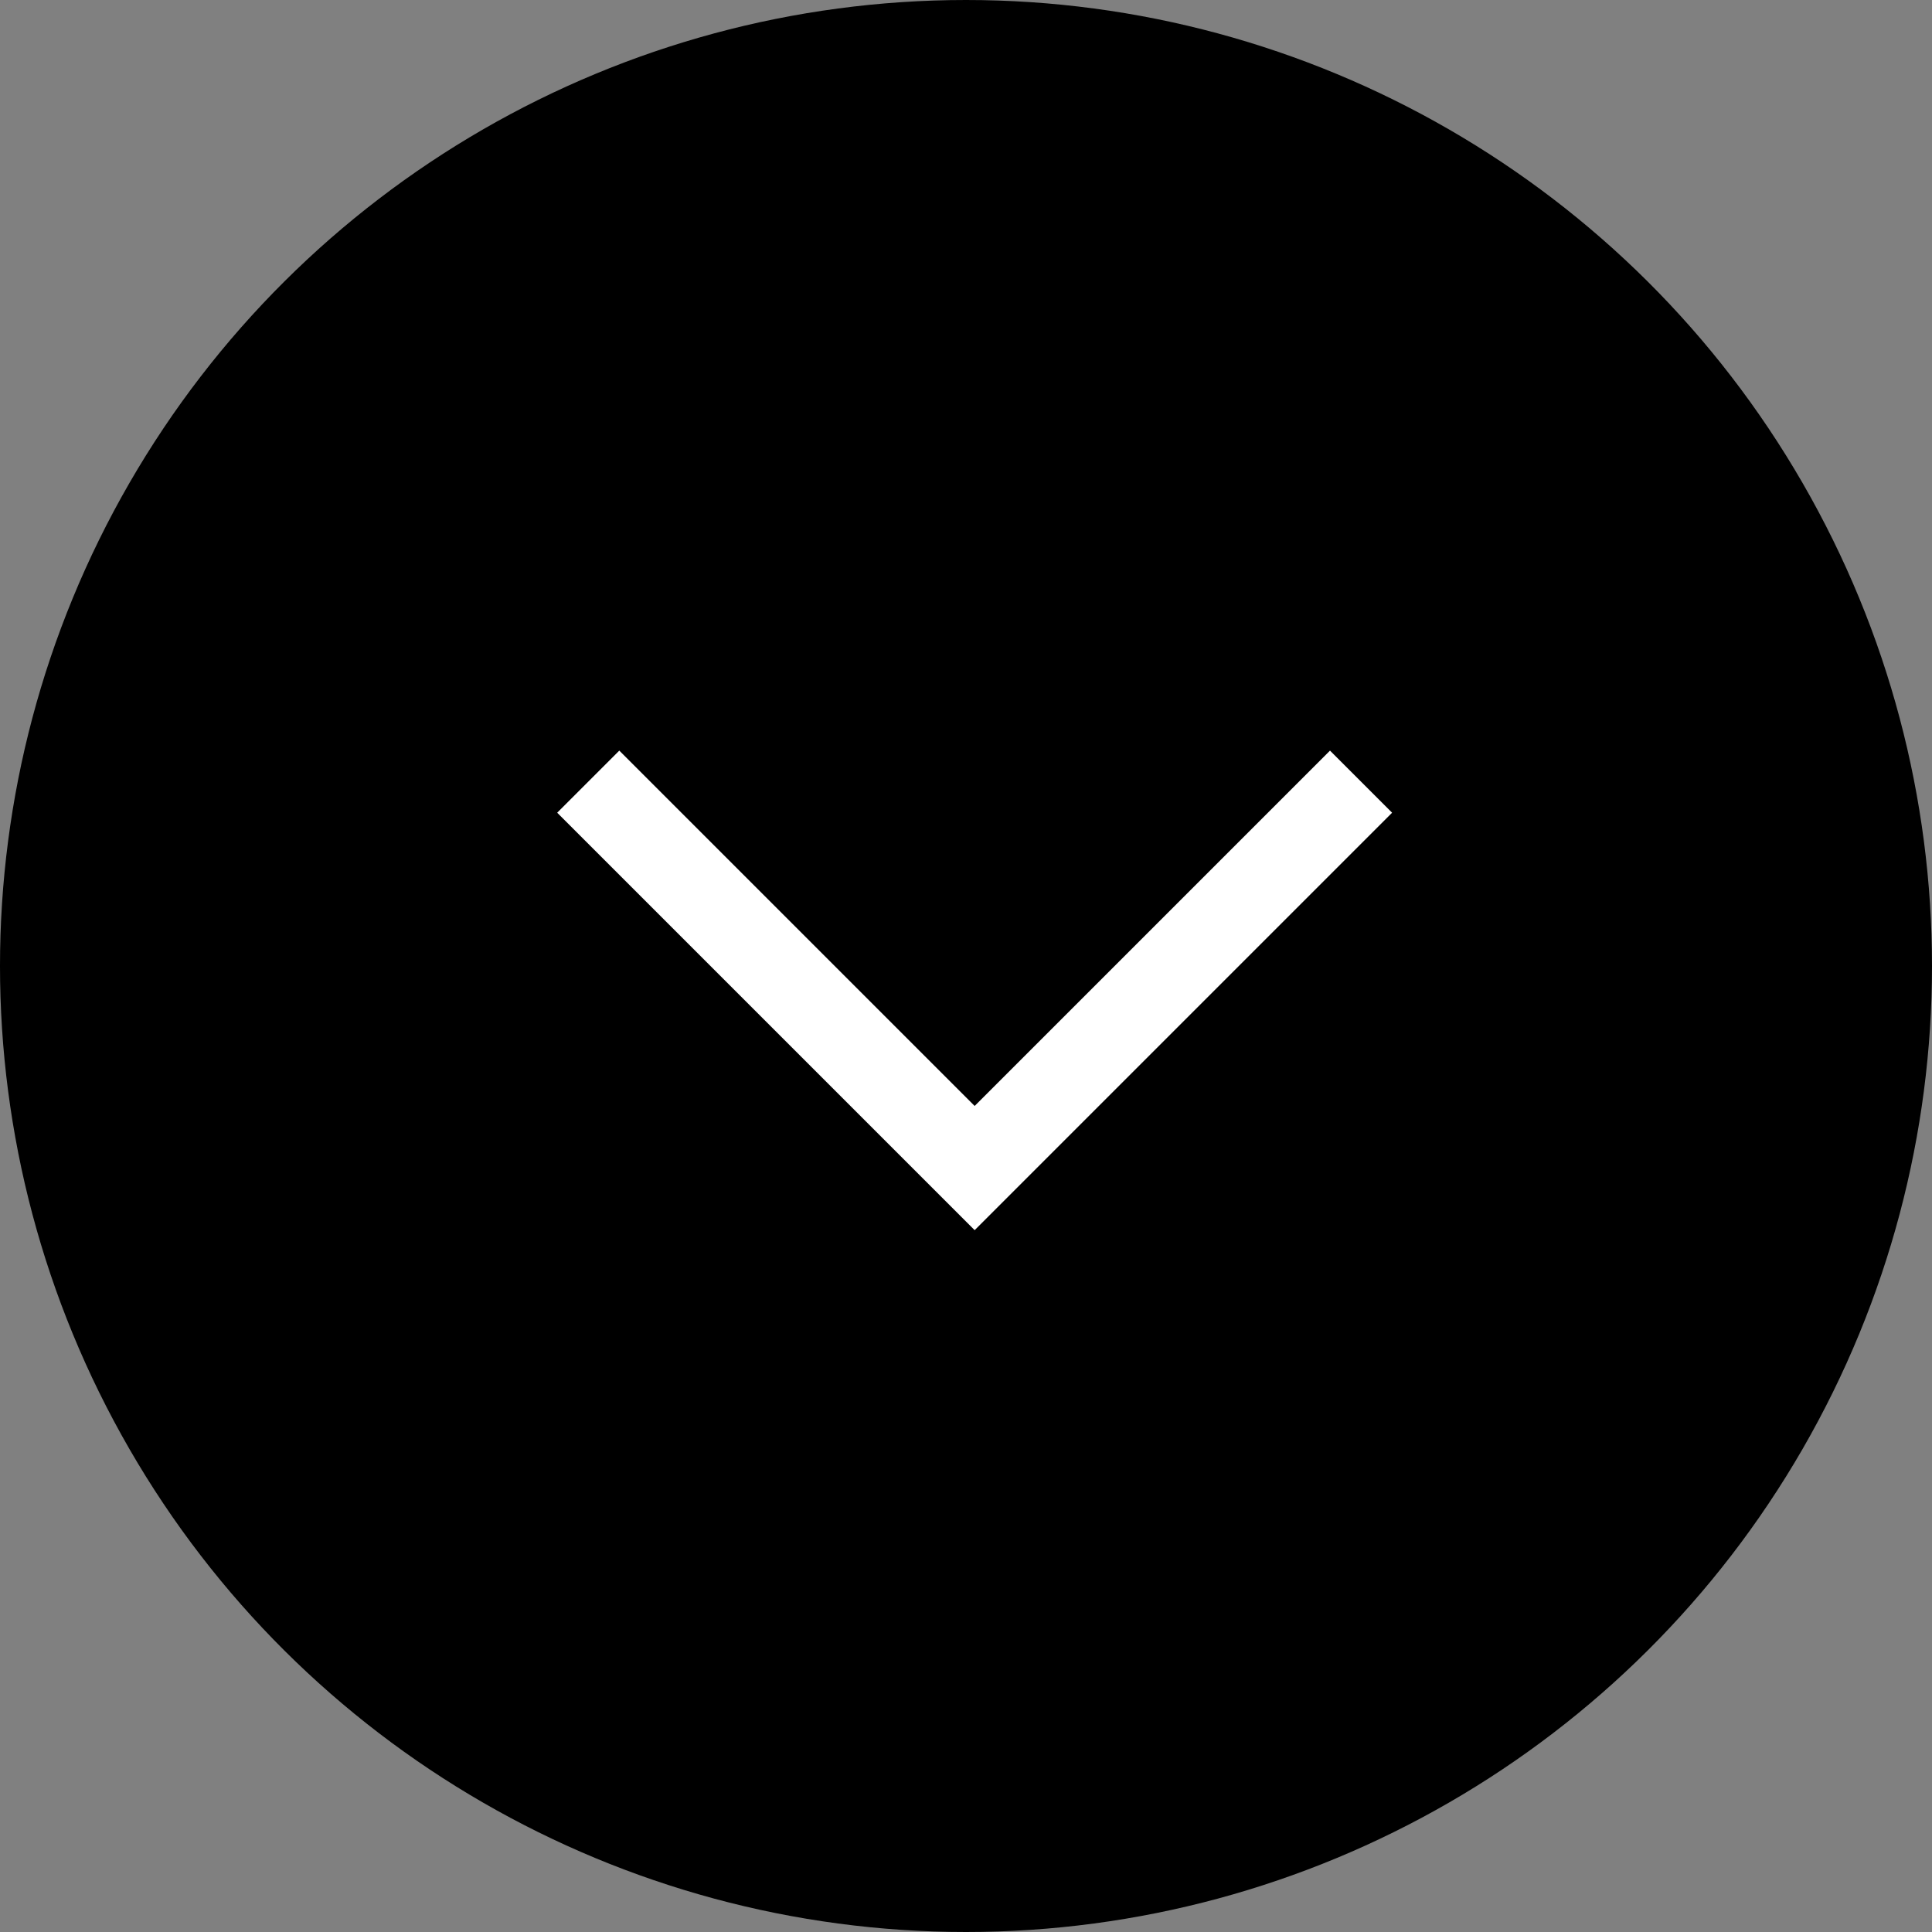
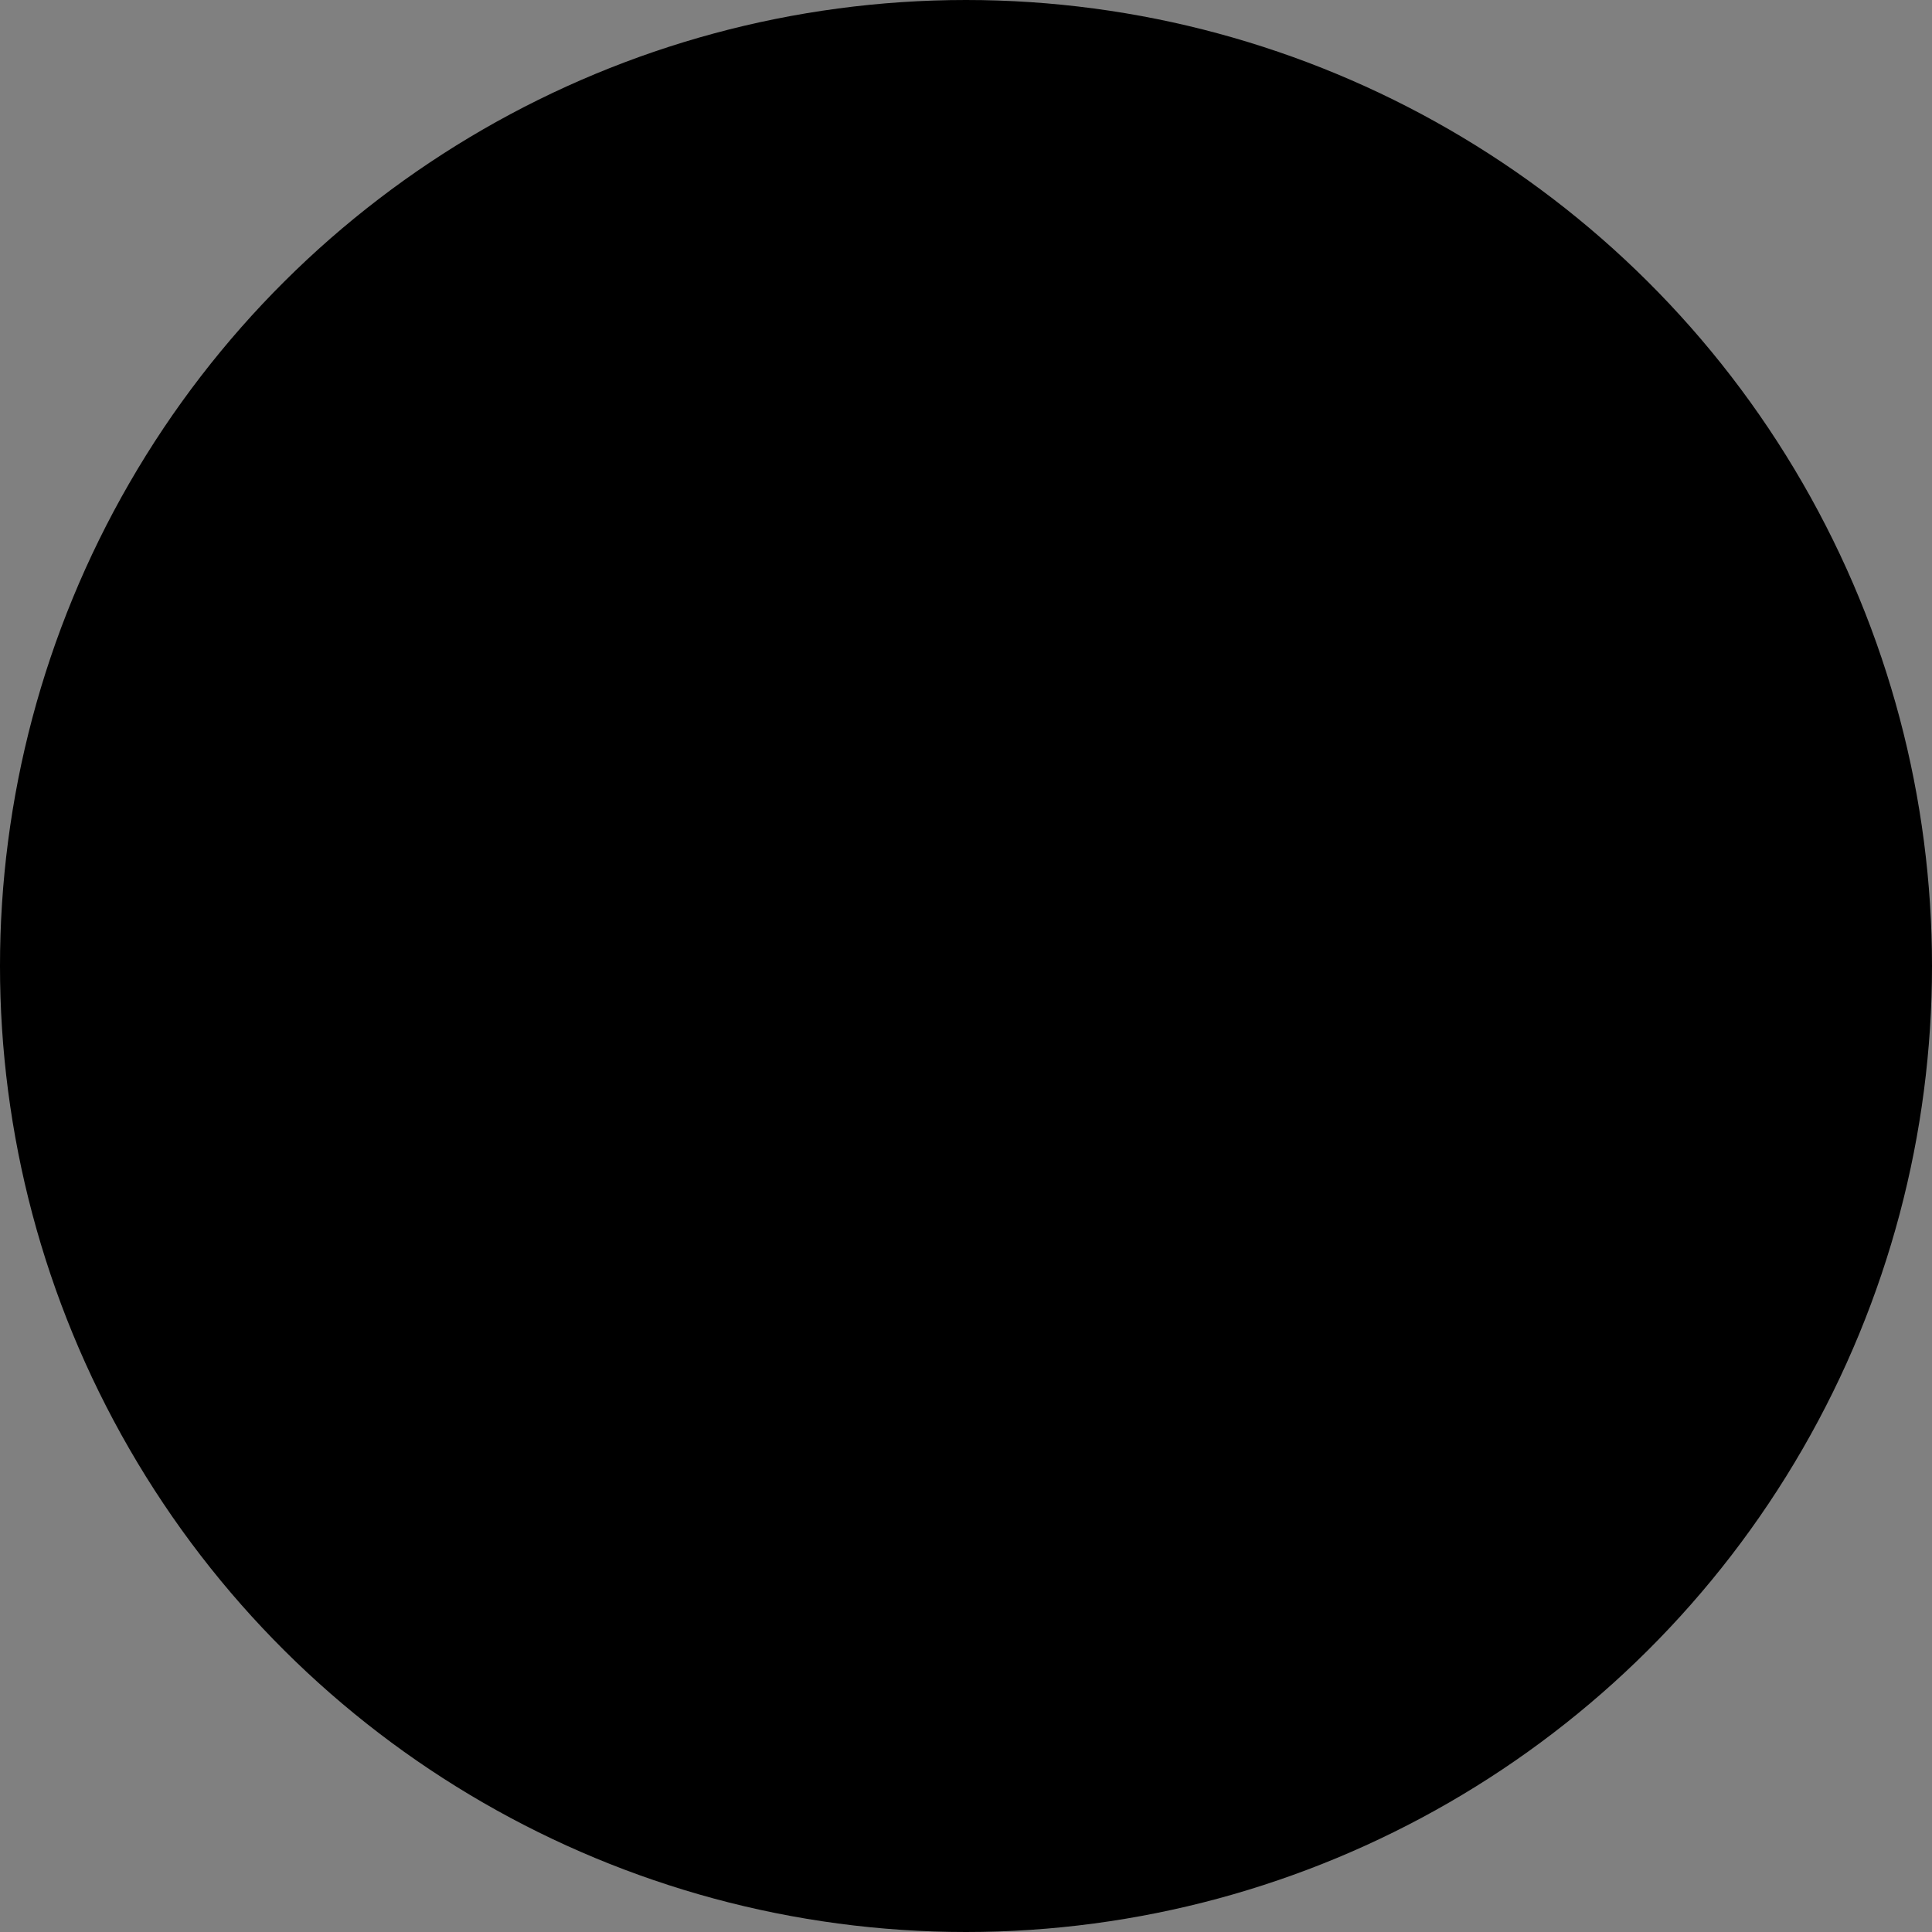
<svg xmlns="http://www.w3.org/2000/svg" width="44" height="44" viewBox="0 0 44 44">
  <rect x="0" y="0" width="44" height="44" fill="#808080" stroke="none" />
  <g id="SCROLL-DOWN" transform="translate(790.719 -250.224) rotate(90)">
    <circle id="BACKGROUND" cx="22" cy="22" r="22" transform="translate(250.224 746.719)" />
-     <path id="ARROW" d="M16074.2,780.488l8.8,8.8-8.8,8.8" transform="translate(-15806.174 -20.766)" fill="none" stroke="#fff" stroke-width="2" />
  </g>
</svg>